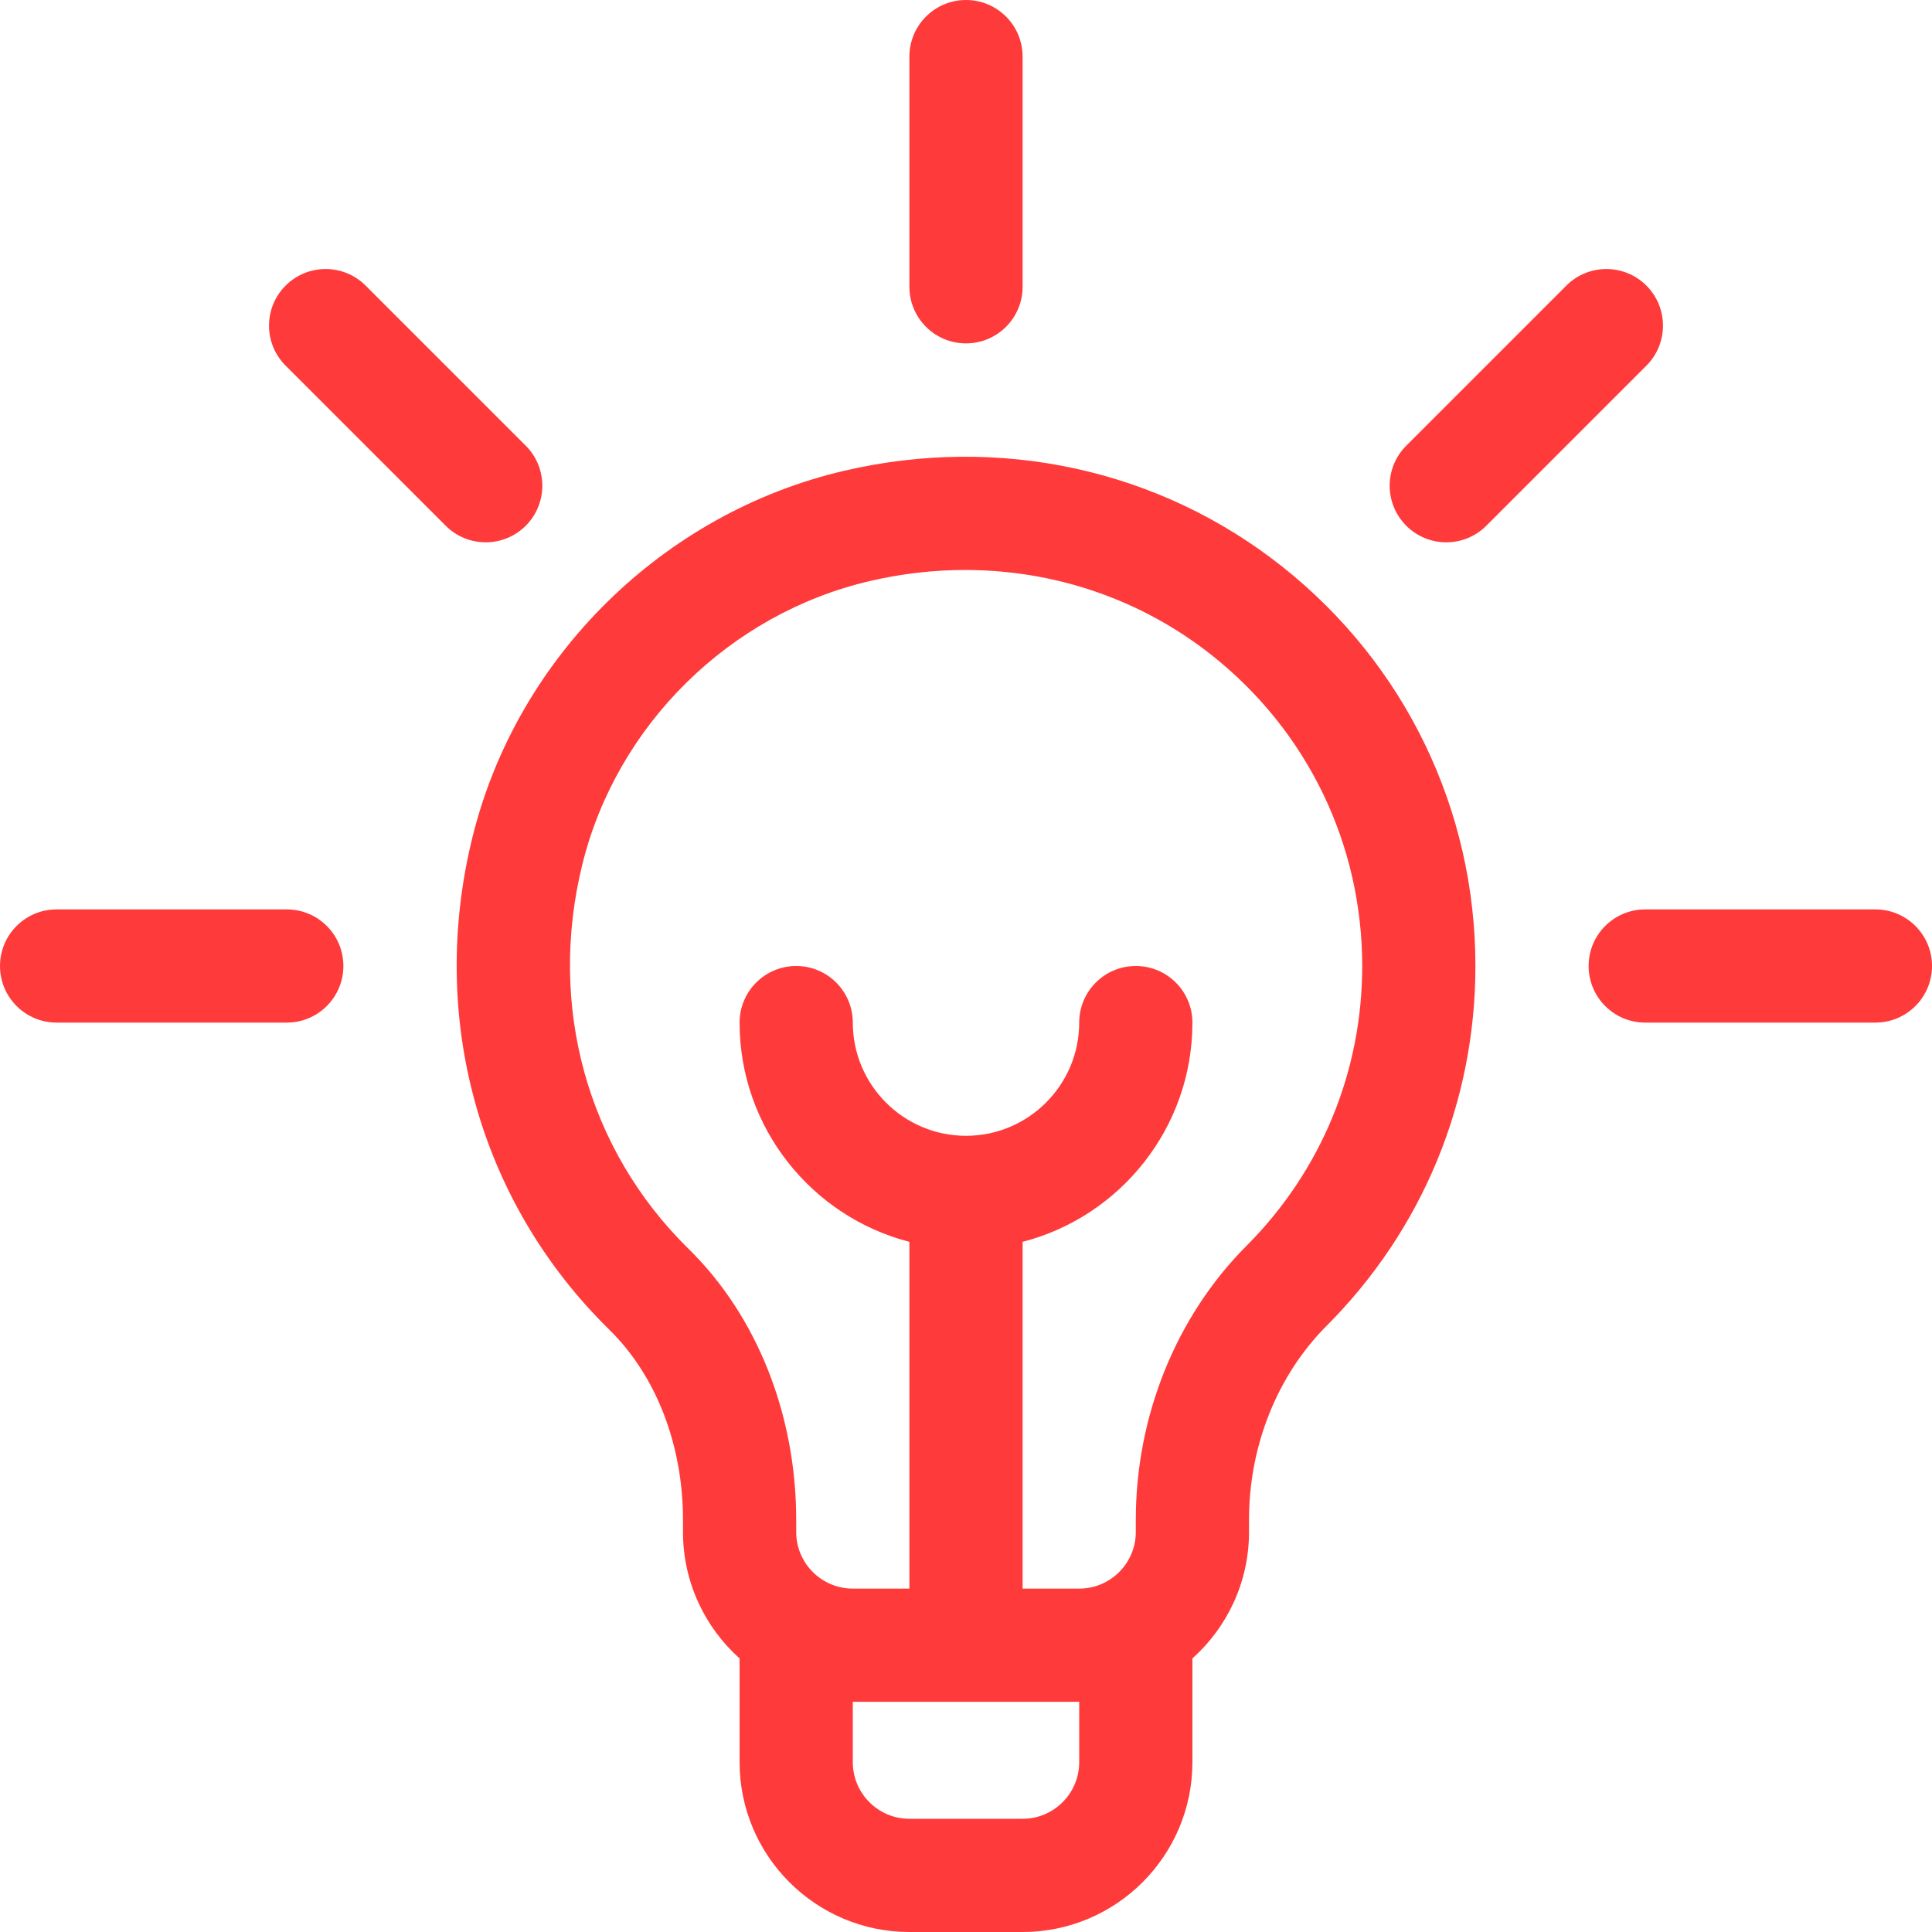
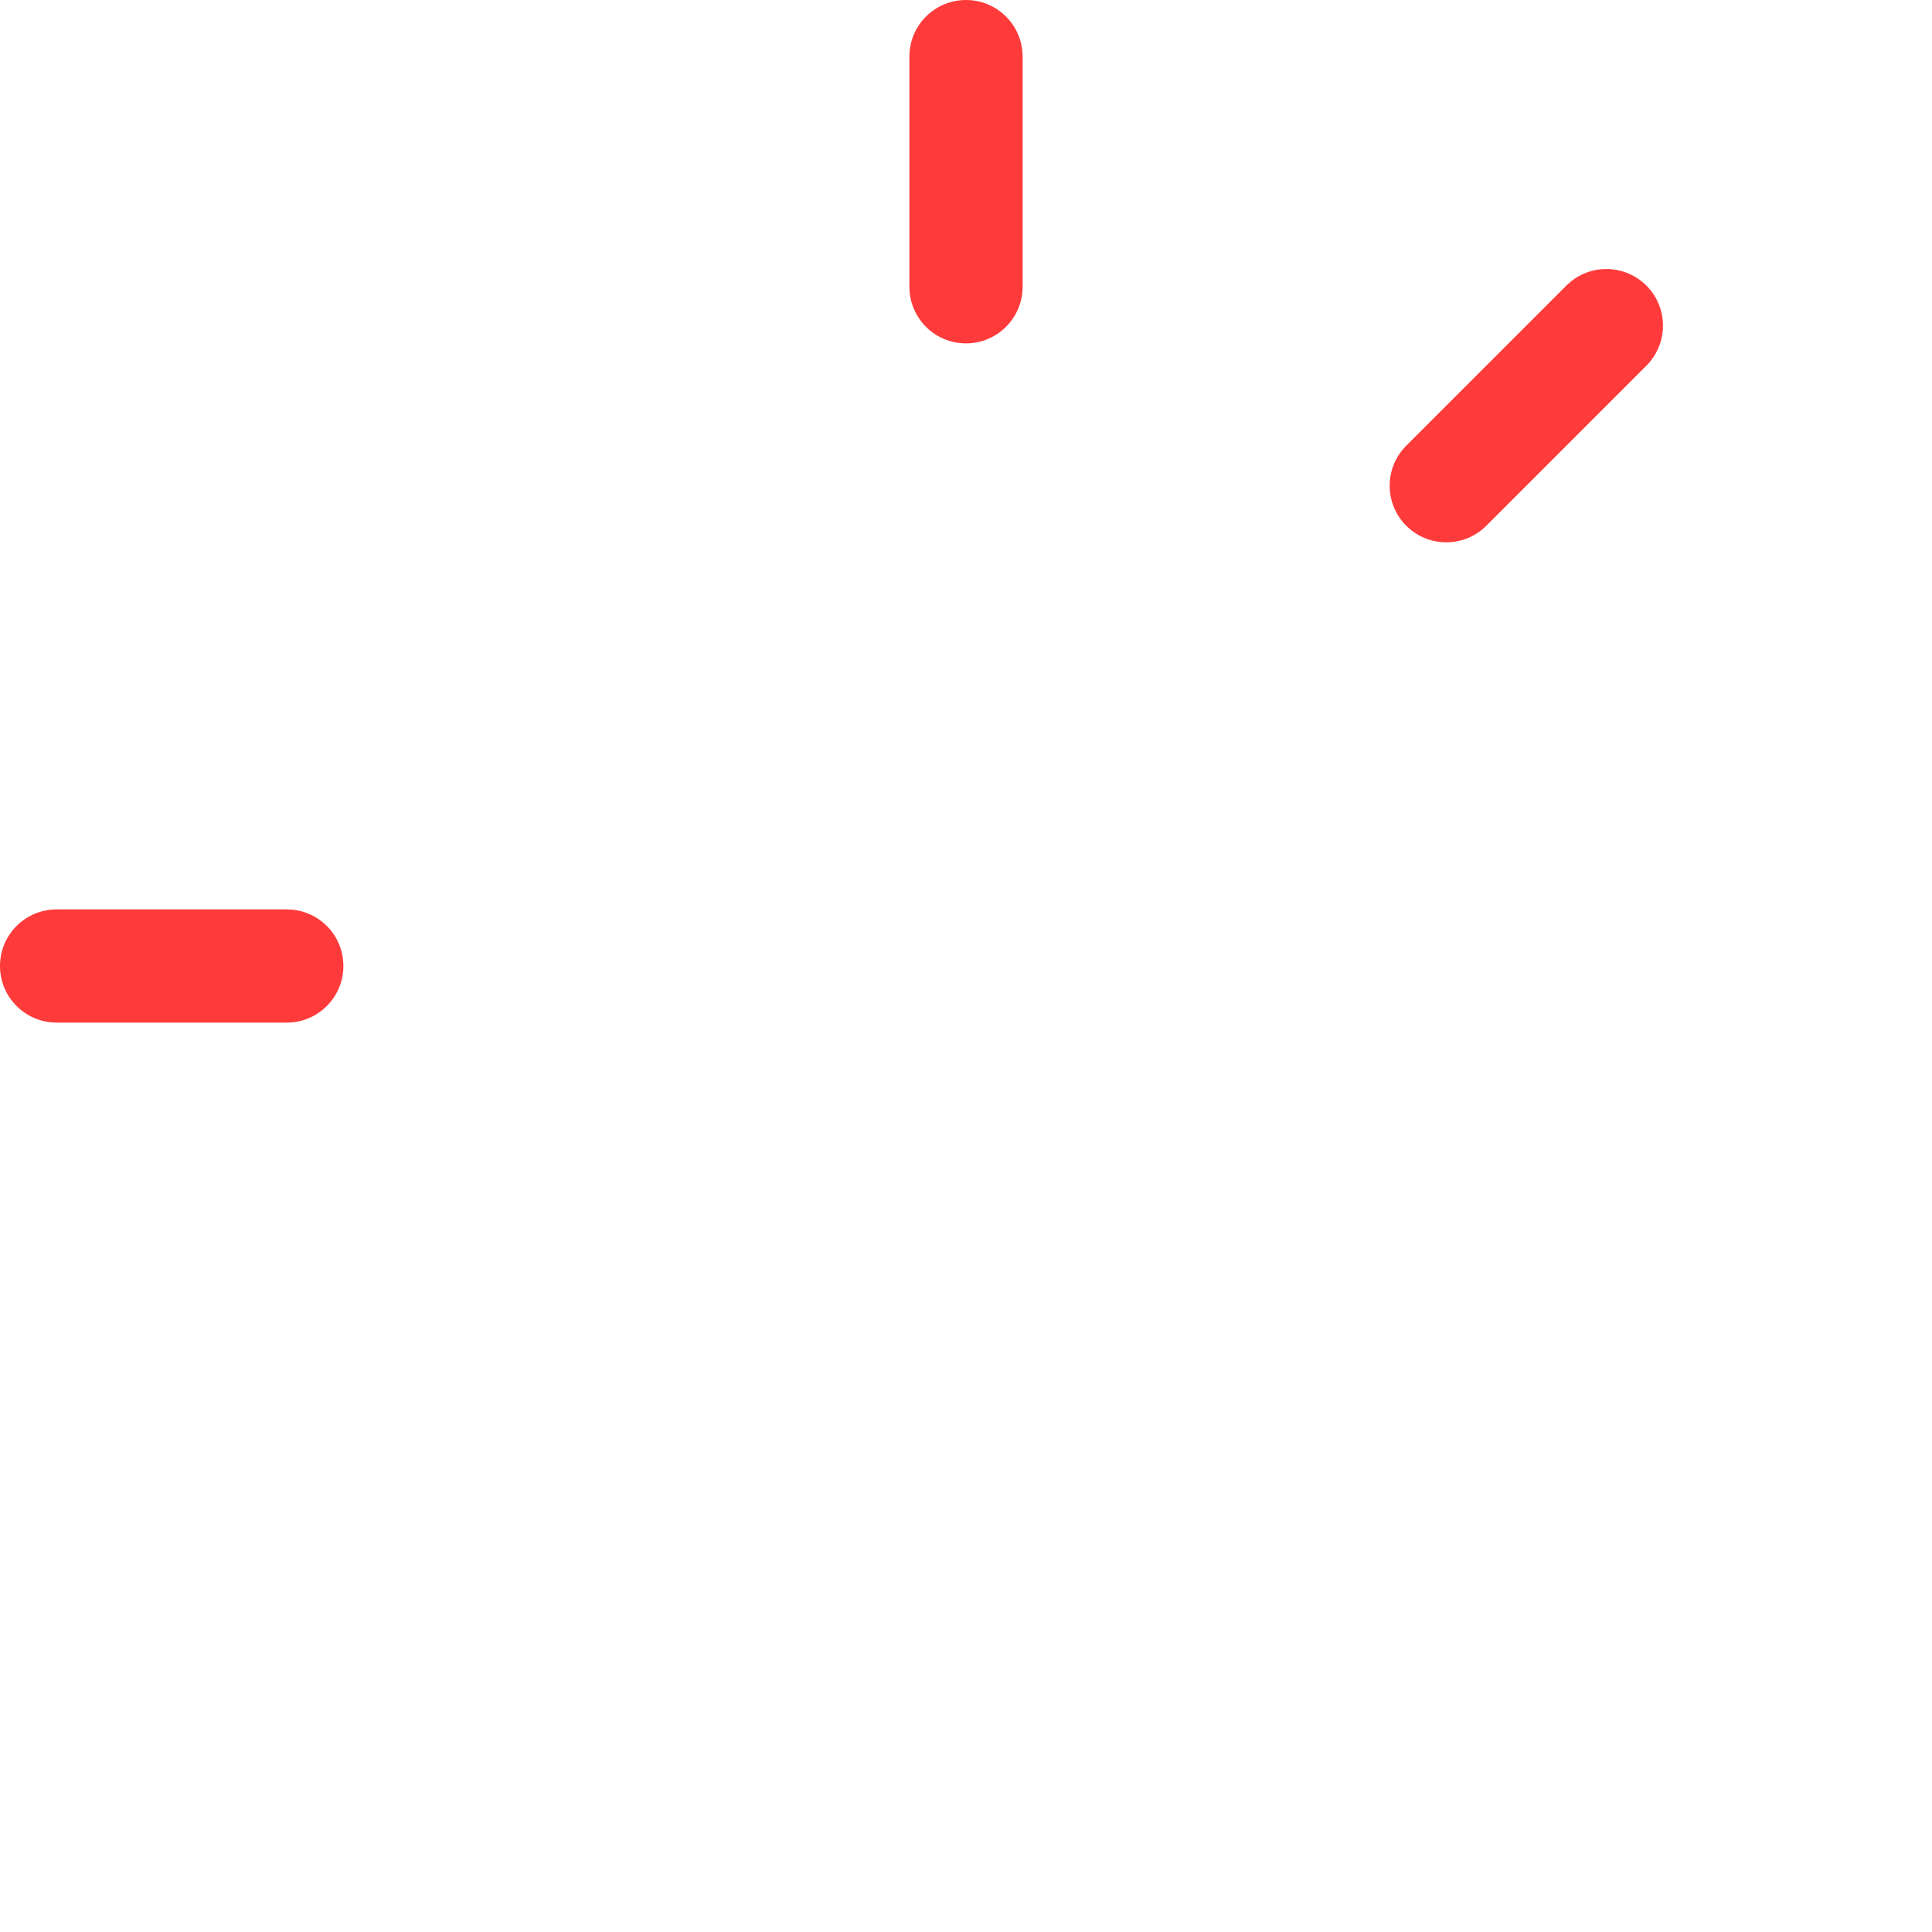
<svg xmlns="http://www.w3.org/2000/svg" width="512" height="512" viewBox="0 0 512 512" fill="none">
-   <path d="M139.327 118.114L96.901 75.688C91.044 69.83 81.546 69.83 75.688 75.688C69.83 81.546 69.83 91.043 75.688 96.901L118.114 139.327C123.971 145.185 133.47 145.185 139.327 139.327C145.185 133.469 145.185 123.972 139.327 118.114Z" fill="#FF3A3A" />
-   <path d="M76 241H15C6.716 241 0 247.716 0 256C0 264.284 6.716 271 15 271H76C84.284 271 91 264.284 91 256C91 247.716 84.284 241 76 241Z" fill="#FF3A3A" />
-   <path d="M497 241H436C427.716 241 421 247.716 421 256C421 264.284 427.716 271 436 271H497C505.284 271 512 264.284 512 256C512 247.716 505.284 241 497 241Z" fill="#FF3A3A" />
+   <path d="M76 241H15C6.716 241 0 247.716 0 256C0 264.284 6.716 271 15 271H76C84.284 271 91 264.284 91 256C91 247.716 84.284 241 76 241" fill="#FF3A3A" />
  <path d="M436.312 75.688C430.455 69.83 420.957 69.83 415.099 75.688L372.673 118.114C366.815 123.972 366.815 133.469 372.673 139.327C378.53 145.185 388.029 145.185 393.886 139.327L436.312 96.901C442.17 91.043 442.17 81.546 436.312 75.688Z" fill="#FF3A3A" />
  <path d="M256 0C247.716 0 241 6.716 241 15V76C241 84.284 247.716 91 256 91C264.284 91 271 84.284 271 76V15C271 6.716 264.284 0 256 0Z" fill="#FF3A3A" />
-   <path d="M339.867 150.205C307.359 124.404 265.023 115.131 223.719 124.76C175.691 135.958 137.029 174.045 125.224 221.791C113.381 269.689 126.935 318.512 161.482 352.392C173.886 364.556 181 382.921 181 402.777V406C181 419.296 186.801 431.26 196 439.505V467C196 491.813 216.187 512 241 512H271C295.813 512 316 491.813 316 467V439.505C325.199 431.26 331 419.297 331 406V402.718C331 383.173 338.495 364.452 351.563 351.357C376.994 325.87 391 292.005 391 256C391 214.557 372.363 175.996 339.867 150.205ZM286 467C286 475.271 279.271 482 271 482H241C232.729 482 226 475.271 226 467V451H286V467ZM330.326 330.166C311.689 348.843 301 375.288 301 402.718V406C301 414.271 294.271 421 286 421H271V329.102C296.849 322.424 316 298.907 316 271C316 262.716 309.284 256 301 256C292.716 256 286 262.716 286 271C286 287.542 272.542 301 256 301C239.458 301 226 287.542 226 271C226 262.716 219.284 256 211 256C202.716 256 196 262.716 196 271C196 298.906 215.151 322.424 241 329.102V421H226C217.729 421 211 414.271 211 406V402.777C211 374.914 200.607 348.742 182.487 330.972C155.598 304.601 145.078 266.478 154.347 228.991C163.472 192.083 193.376 162.638 230.531 153.976C238.945 152.014 247.405 151.05 255.766 151.05C279.54 151.05 302.504 158.851 321.217 173.703C346.5 193.77 361 223.766 361 256C361 284.004 350.106 310.343 330.326 330.166Z" fill="#FF3A3A" />
</svg>